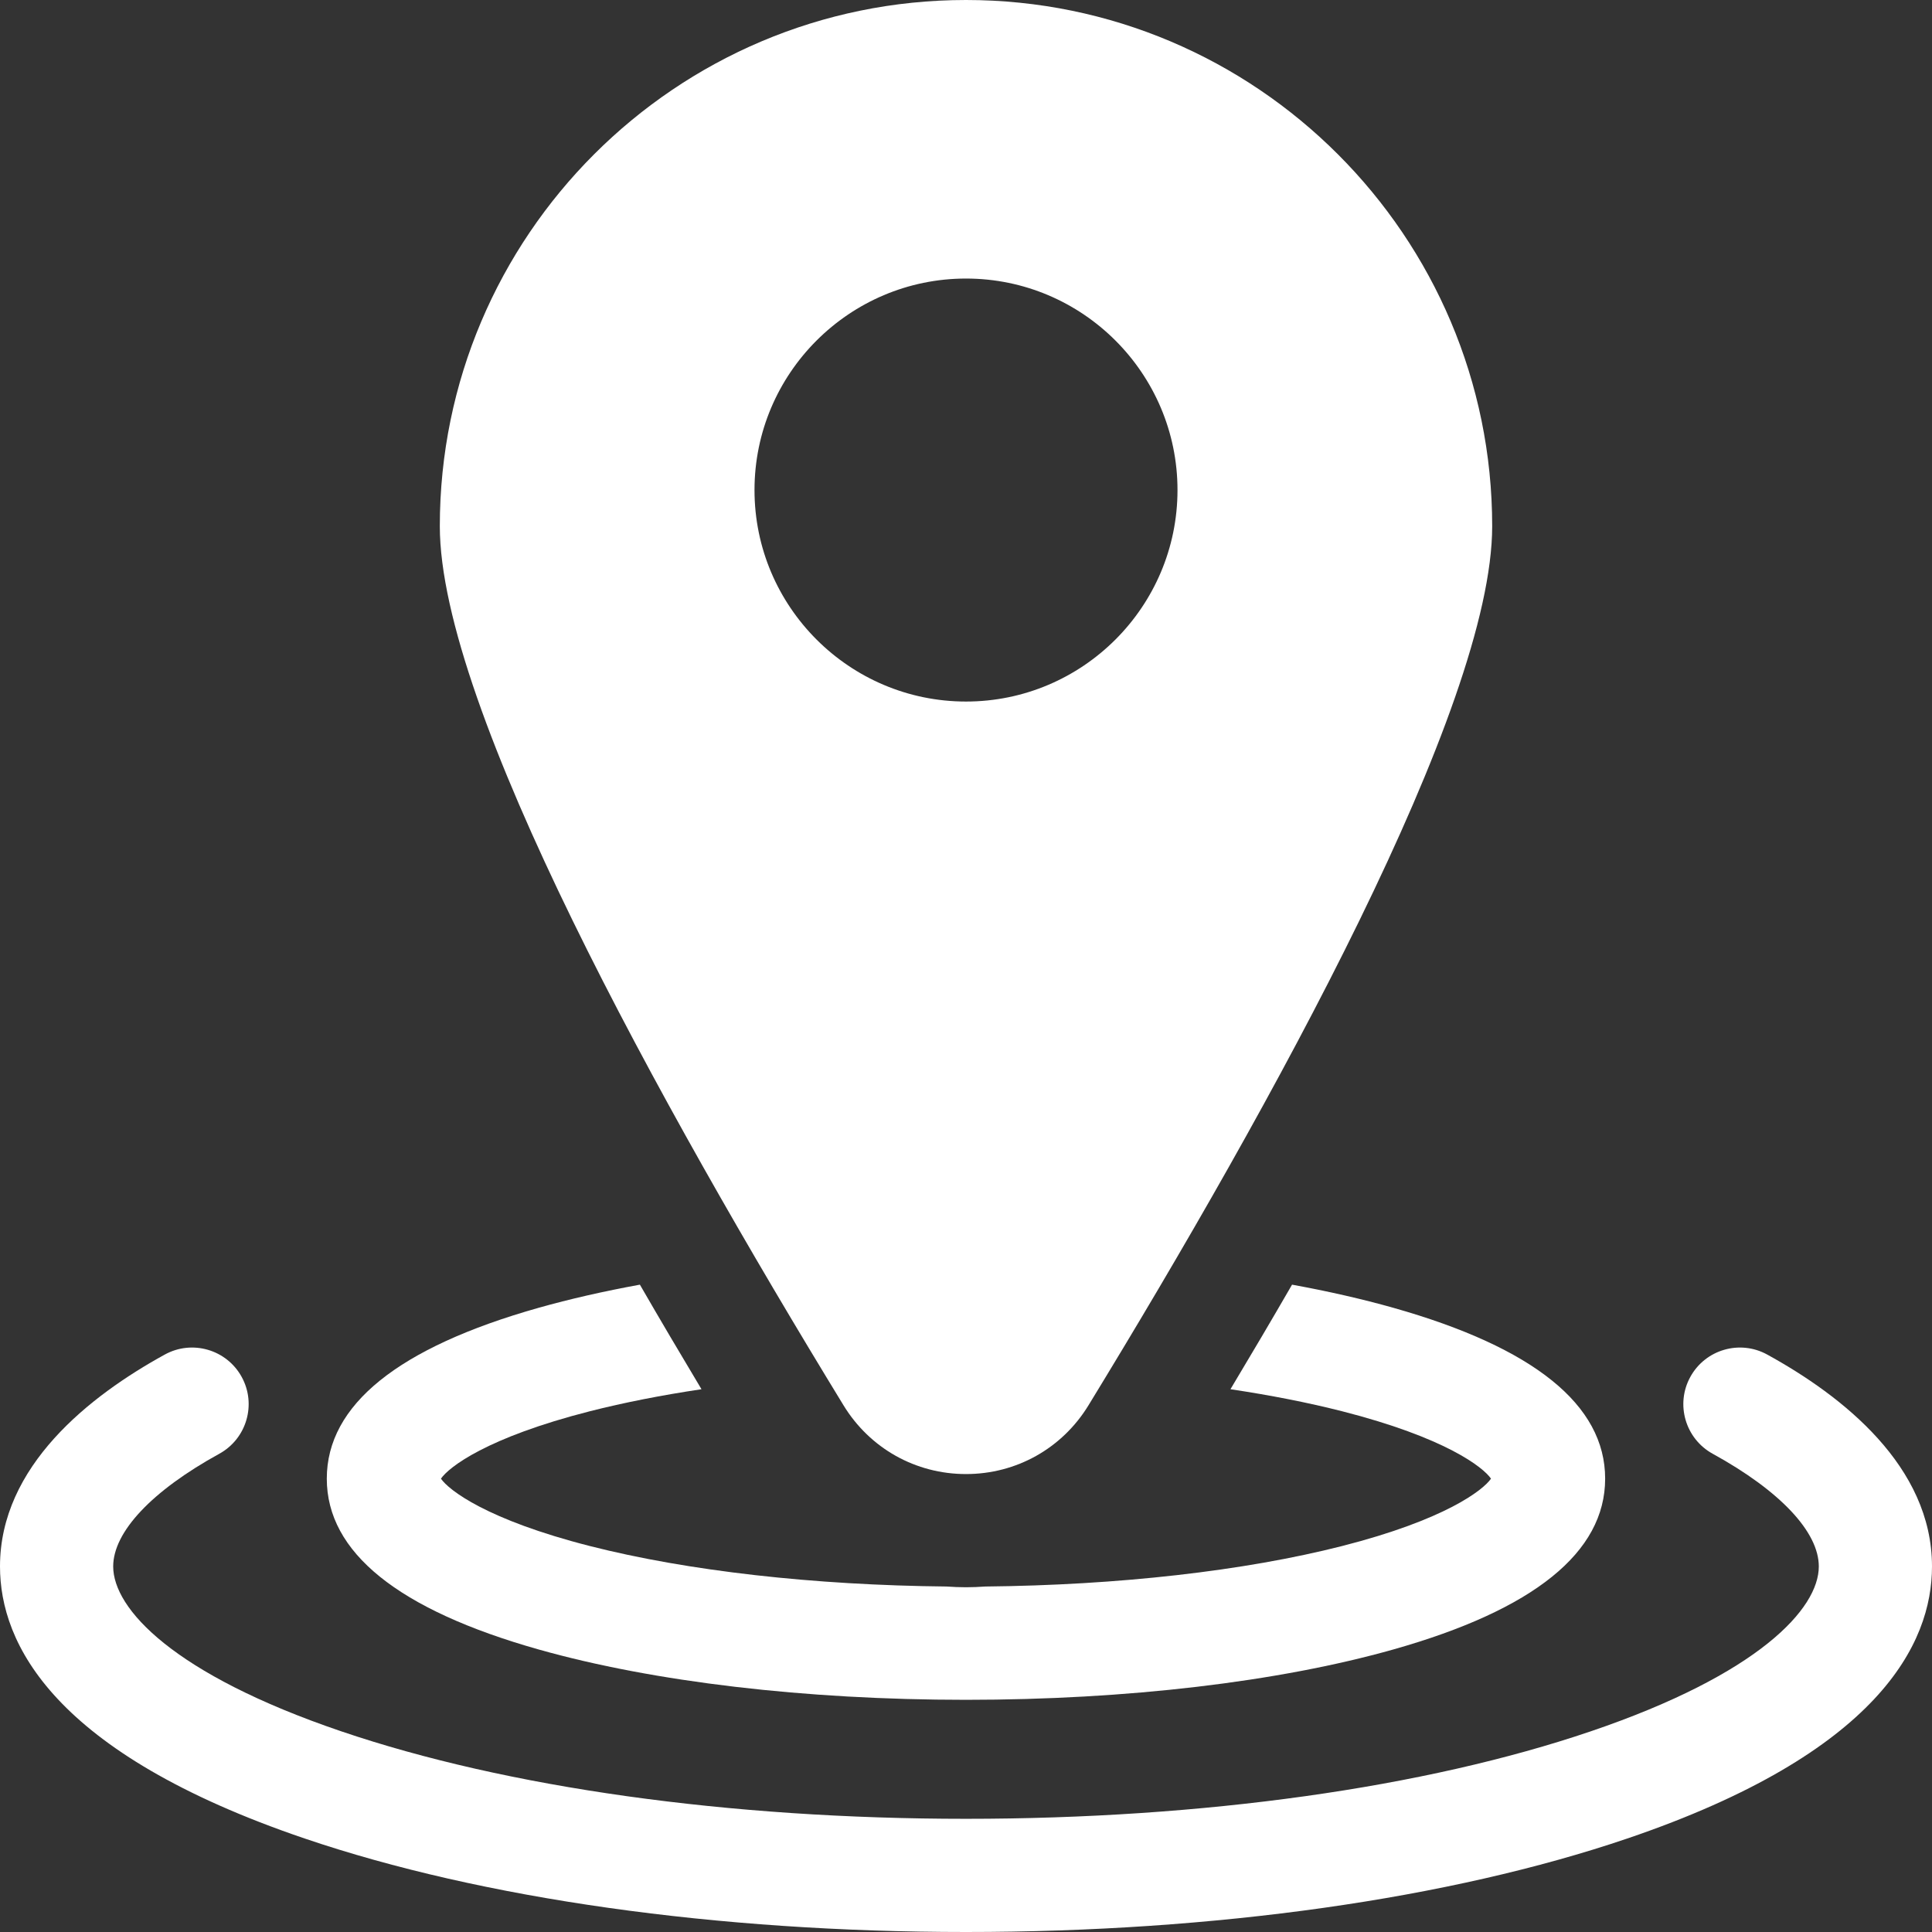
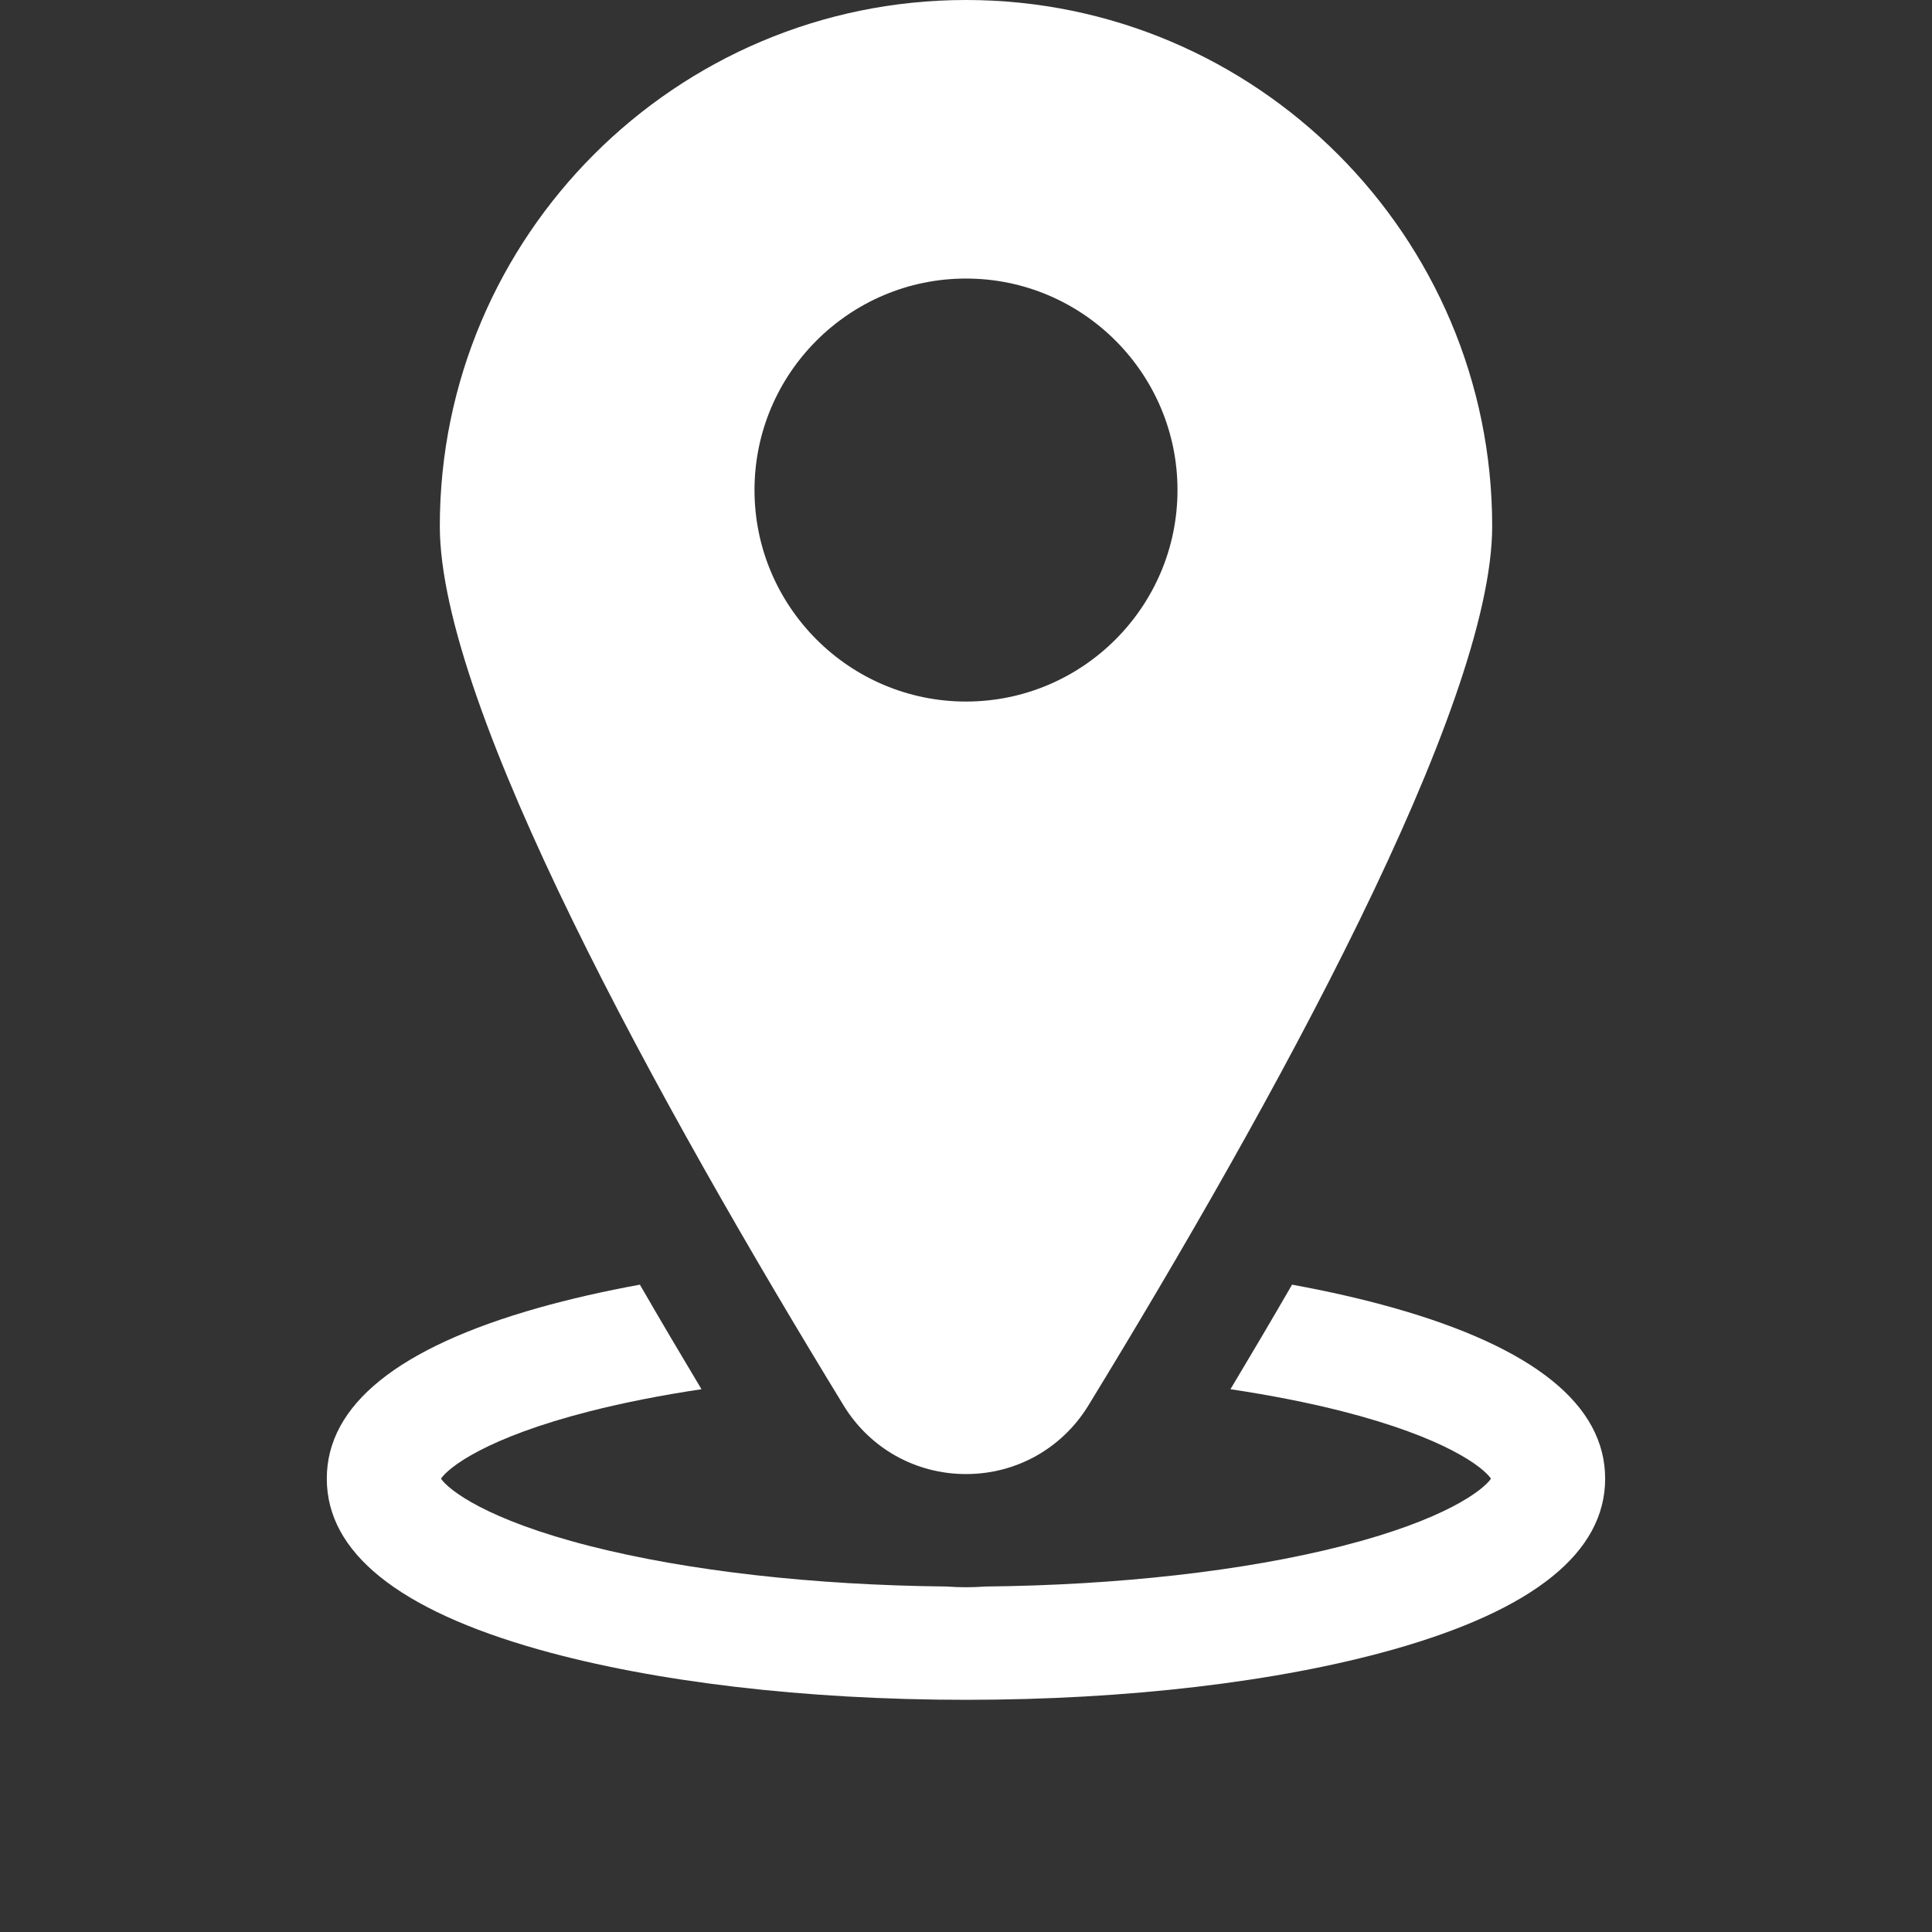
<svg xmlns="http://www.w3.org/2000/svg" width="34" height="34" viewBox="0 0 34 34" fill="none">
  <rect x="0" y="0" width="34" height="34" fill="#333333" stroke="none" />
  <g clip-path="url(#clip0_5_2671)">
-     <path d="M31.1 23.838C30.618 23.573 30.012 23.749 29.747 24.231C29.482 24.713 29.659 25.319 30.141 25.584C31.327 26.236 32.008 26.959 32.008 27.567C32.008 28.31 30.954 29.463 27.996 30.468C25.074 31.461 21.169 32.008 17 32.008C12.831 32.008 8.926 31.461 6.004 30.468C3.046 29.463 1.992 28.31 1.992 27.567C1.992 26.959 2.673 26.236 3.859 25.584C4.341 25.319 4.518 24.713 4.253 24.231C3.988 23.749 3.382 23.573 2.9 23.838C1.577 24.565 0 25.802 0 27.567C0 28.92 0.93 30.849 5.363 32.355C8.486 33.416 12.619 34 17 34C21.381 34 25.514 33.416 28.637 32.355C33.069 30.849 34 28.92 34 27.567C34 25.802 32.423 24.565 31.1 23.838Z" fill="white" />
    <path d="M9.479 29.028C11.501 29.599 14.172 29.914 17 29.914C19.827 29.914 22.498 29.599 24.52 29.028C26.994 28.329 28.248 27.318 28.248 26.022C28.248 24.725 26.994 23.714 24.52 23.015C23.971 22.86 23.373 22.724 22.738 22.608C22.382 23.224 22.02 23.837 21.654 24.448C22.357 24.553 23.017 24.683 23.616 24.835C25.437 25.299 26.102 25.821 26.239 26.022C26.102 26.222 25.437 26.744 23.617 27.208C21.893 27.647 19.676 27.897 17.341 27.92C17.228 27.928 17.114 27.933 17 27.933C16.885 27.933 16.771 27.928 16.658 27.92C14.323 27.897 12.106 27.647 10.382 27.208C8.562 26.744 7.897 26.222 7.76 26.022C7.897 25.821 8.562 25.299 10.383 24.835C10.982 24.683 11.642 24.553 12.345 24.448C11.967 23.817 11.605 23.204 11.261 22.608C10.626 22.724 10.028 22.86 9.479 23.015C7.005 23.714 5.751 24.726 5.751 26.022C5.751 27.318 7.005 28.329 9.479 29.028Z" fill="white" />
    <path d="M17 25.941C17.887 25.941 18.692 25.489 19.155 24.732C22.396 19.429 26.26 12.44 26.26 9.26C26.26 4.154 22.106 0 17 0C11.894 0 7.74 4.154 7.74 9.26C7.74 12.44 11.604 19.429 14.845 24.732C15.308 25.489 16.113 25.941 17 25.941ZM13.278 8.624C13.278 6.572 14.948 4.902 17 4.902C19.052 4.902 20.722 6.572 20.722 8.624C20.722 10.676 19.052 12.346 17 12.346C14.948 12.346 13.278 10.676 13.278 8.624Z" fill="white" />
  </g>
  <defs>
    <clipPath id="clip0_5_2671">
      <rect width="34" height="34" fill="white" />
    </clipPath>
  </defs>
</svg>